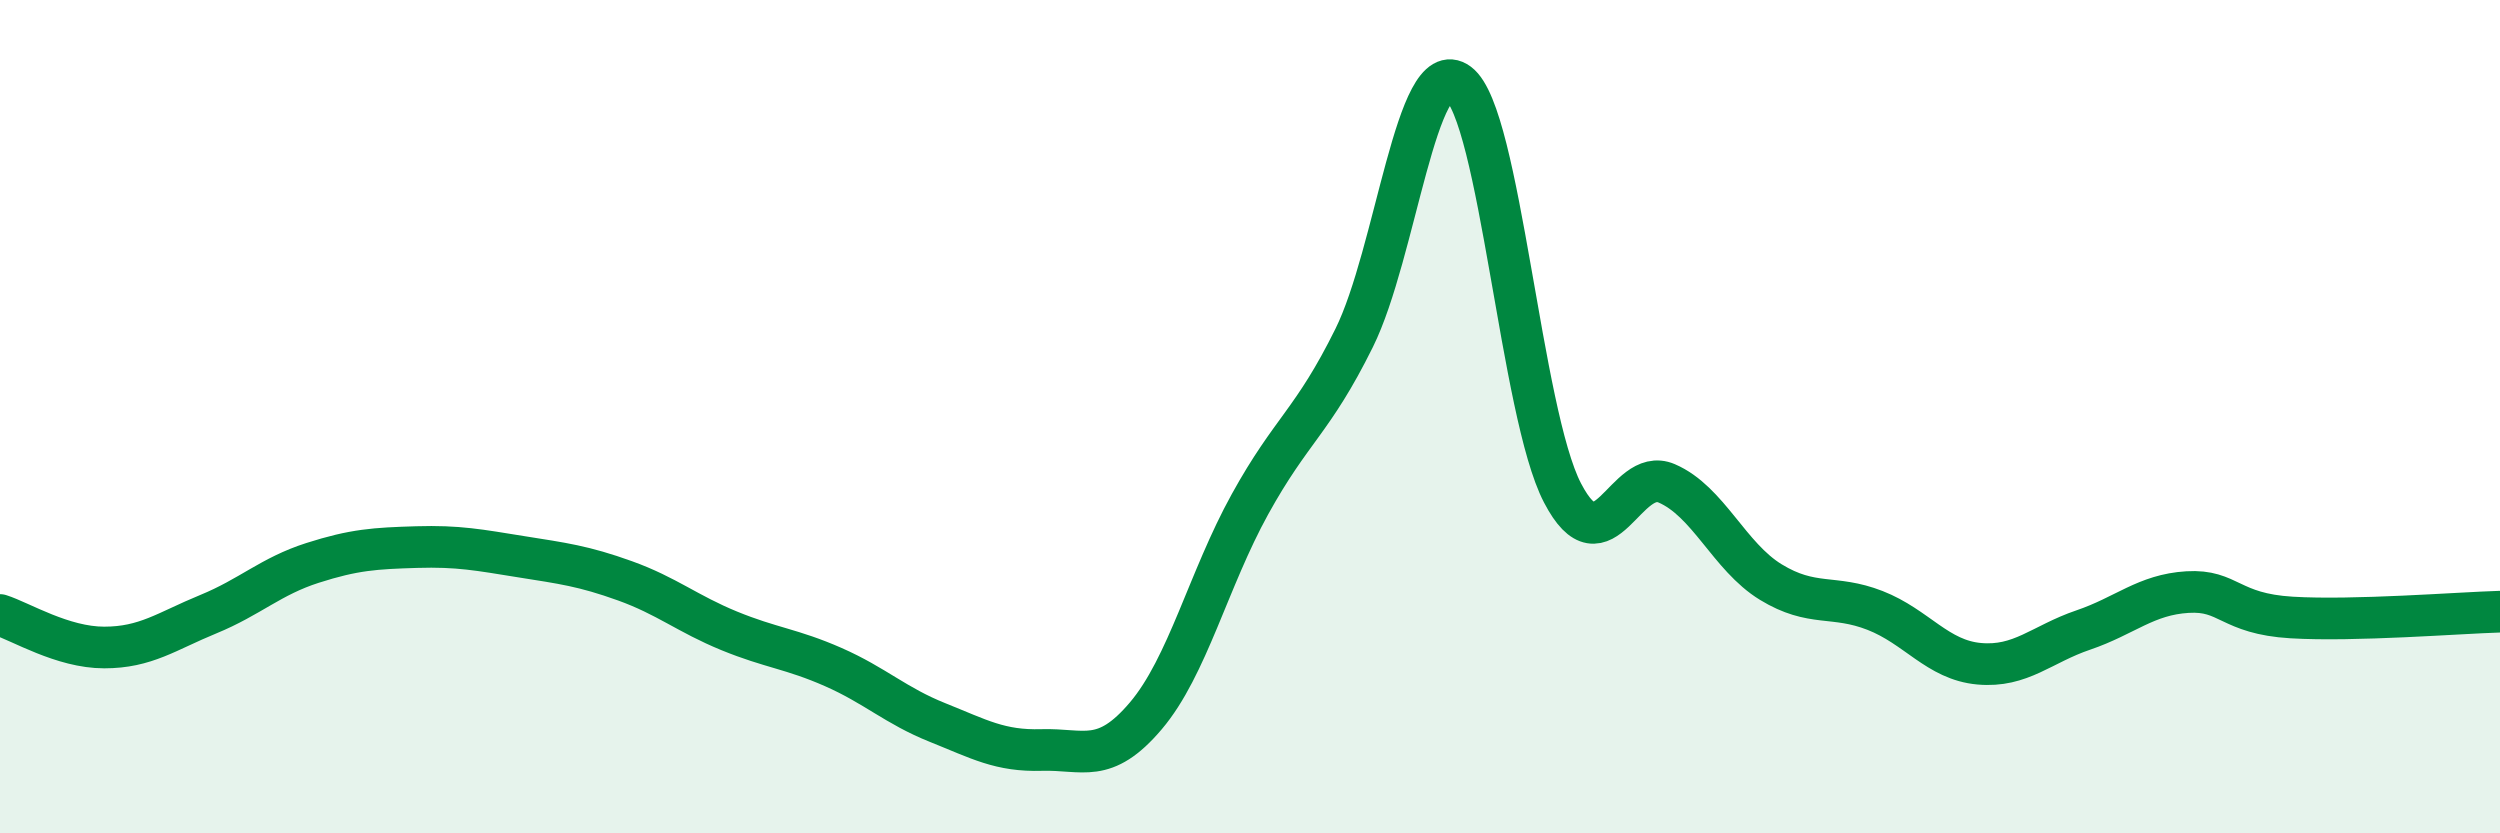
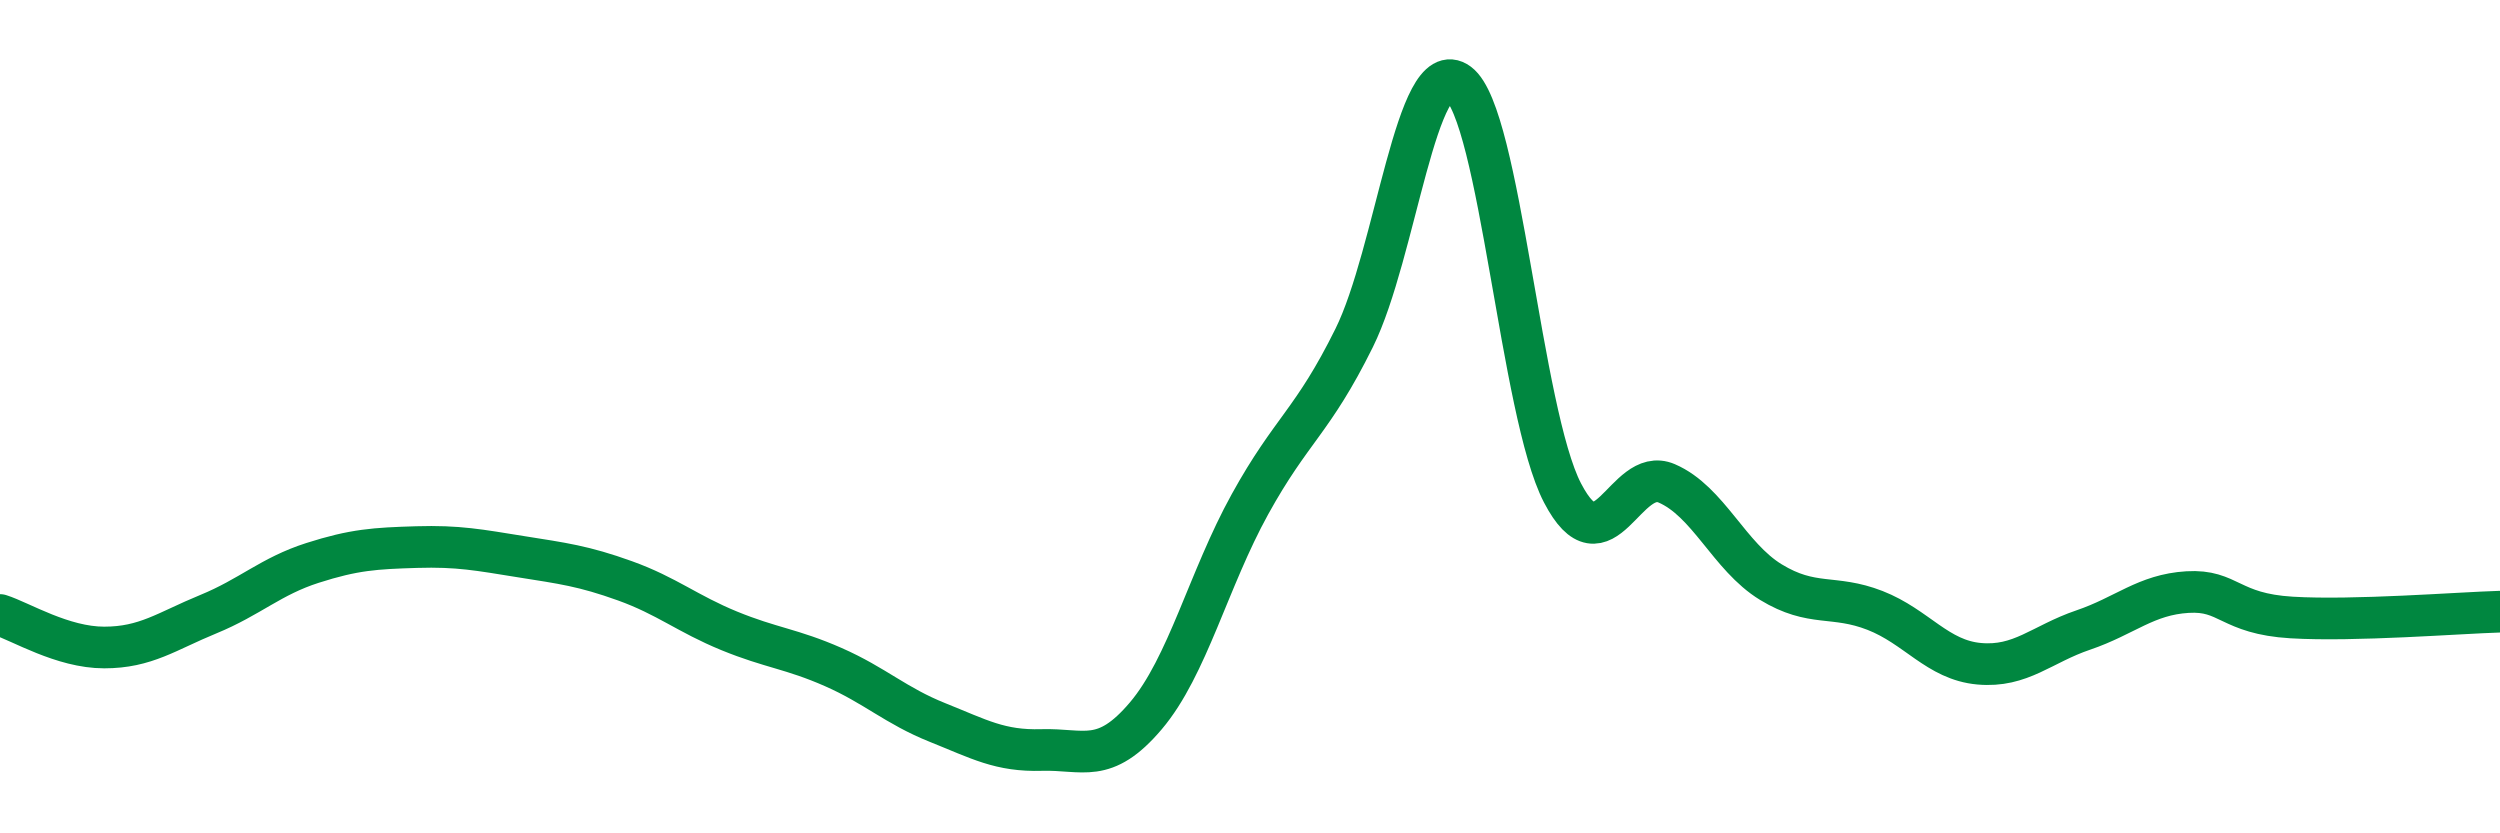
<svg xmlns="http://www.w3.org/2000/svg" width="60" height="20" viewBox="0 0 60 20">
-   <path d="M 0,14.76 C 0.5,14.92 1.5,15.54 2.5,15.54 C 3.5,15.54 4,15.15 5,14.74 C 6,14.33 6.5,13.83 7.5,13.51 C 8.5,13.19 9,13.16 10,13.13 C 11,13.1 11.5,13.2 12.5,13.36 C 13.5,13.52 14,13.58 15,13.94 C 16,14.3 16.5,14.73 17.5,15.14 C 18.5,15.55 19,15.57 20,16.01 C 21,16.45 21.5,16.94 22.5,17.34 C 23.5,17.74 24,18.03 25,18 C 26,17.97 26.5,18.36 27.5,17.18 C 28.5,16 29,13.91 30,12.1 C 31,10.29 31.5,10.13 32.5,8.11 C 33.5,6.09 34,1.26 35,2 C 36,2.74 36.5,9.91 37.5,11.83 C 38.5,13.75 39,11.17 40,11.6 C 41,12.03 41.5,13.36 42.5,13.97 C 43.5,14.58 44,14.26 45,14.65 C 46,15.04 46.5,15.84 47.5,15.93 C 48.5,16.02 49,15.46 50,15.12 C 51,14.78 51.5,14.27 52.5,14.21 C 53.5,14.15 53.5,14.73 55,14.82 C 56.5,14.91 59,14.71 60,14.68L60 20L0 20Z" fill="#008740" opacity="0.1" stroke-linecap="round" stroke-linejoin="round" />
  <path d="M 0,14.76 C 0.5,14.92 1.5,15.54 2.5,15.54 C 3.5,15.54 4,15.15 5,14.74 C 6,14.33 6.5,13.83 7.5,13.51 C 8.5,13.19 9,13.16 10,13.13 C 11,13.1 11.5,13.2 12.5,13.36 C 13.5,13.52 14,13.58 15,13.94 C 16,14.3 16.5,14.73 17.5,15.14 C 18.5,15.55 19,15.57 20,16.01 C 21,16.45 21.5,16.94 22.5,17.34 C 23.5,17.74 24,18.03 25,18 C 26,17.97 26.5,18.36 27.5,17.18 C 28.5,16 29,13.91 30,12.1 C 31,10.29 31.5,10.13 32.5,8.11 C 33.5,6.09 34,1.26 35,2 C 36,2.74 36.5,9.91 37.5,11.83 C 38.5,13.75 39,11.17 40,11.6 C 41,12.03 41.5,13.36 42.5,13.97 C 43.5,14.58 44,14.26 45,14.65 C 46,15.04 46.5,15.84 47.5,15.93 C 48.5,16.02 49,15.46 50,15.12 C 51,14.78 51.5,14.27 52.5,14.21 C 53.5,14.15 53.5,14.73 55,14.82 C 56.5,14.91 59,14.71 60,14.68" stroke="#008740" stroke-width="1" fill="none" stroke-linecap="round" stroke-linejoin="round" />
</svg>